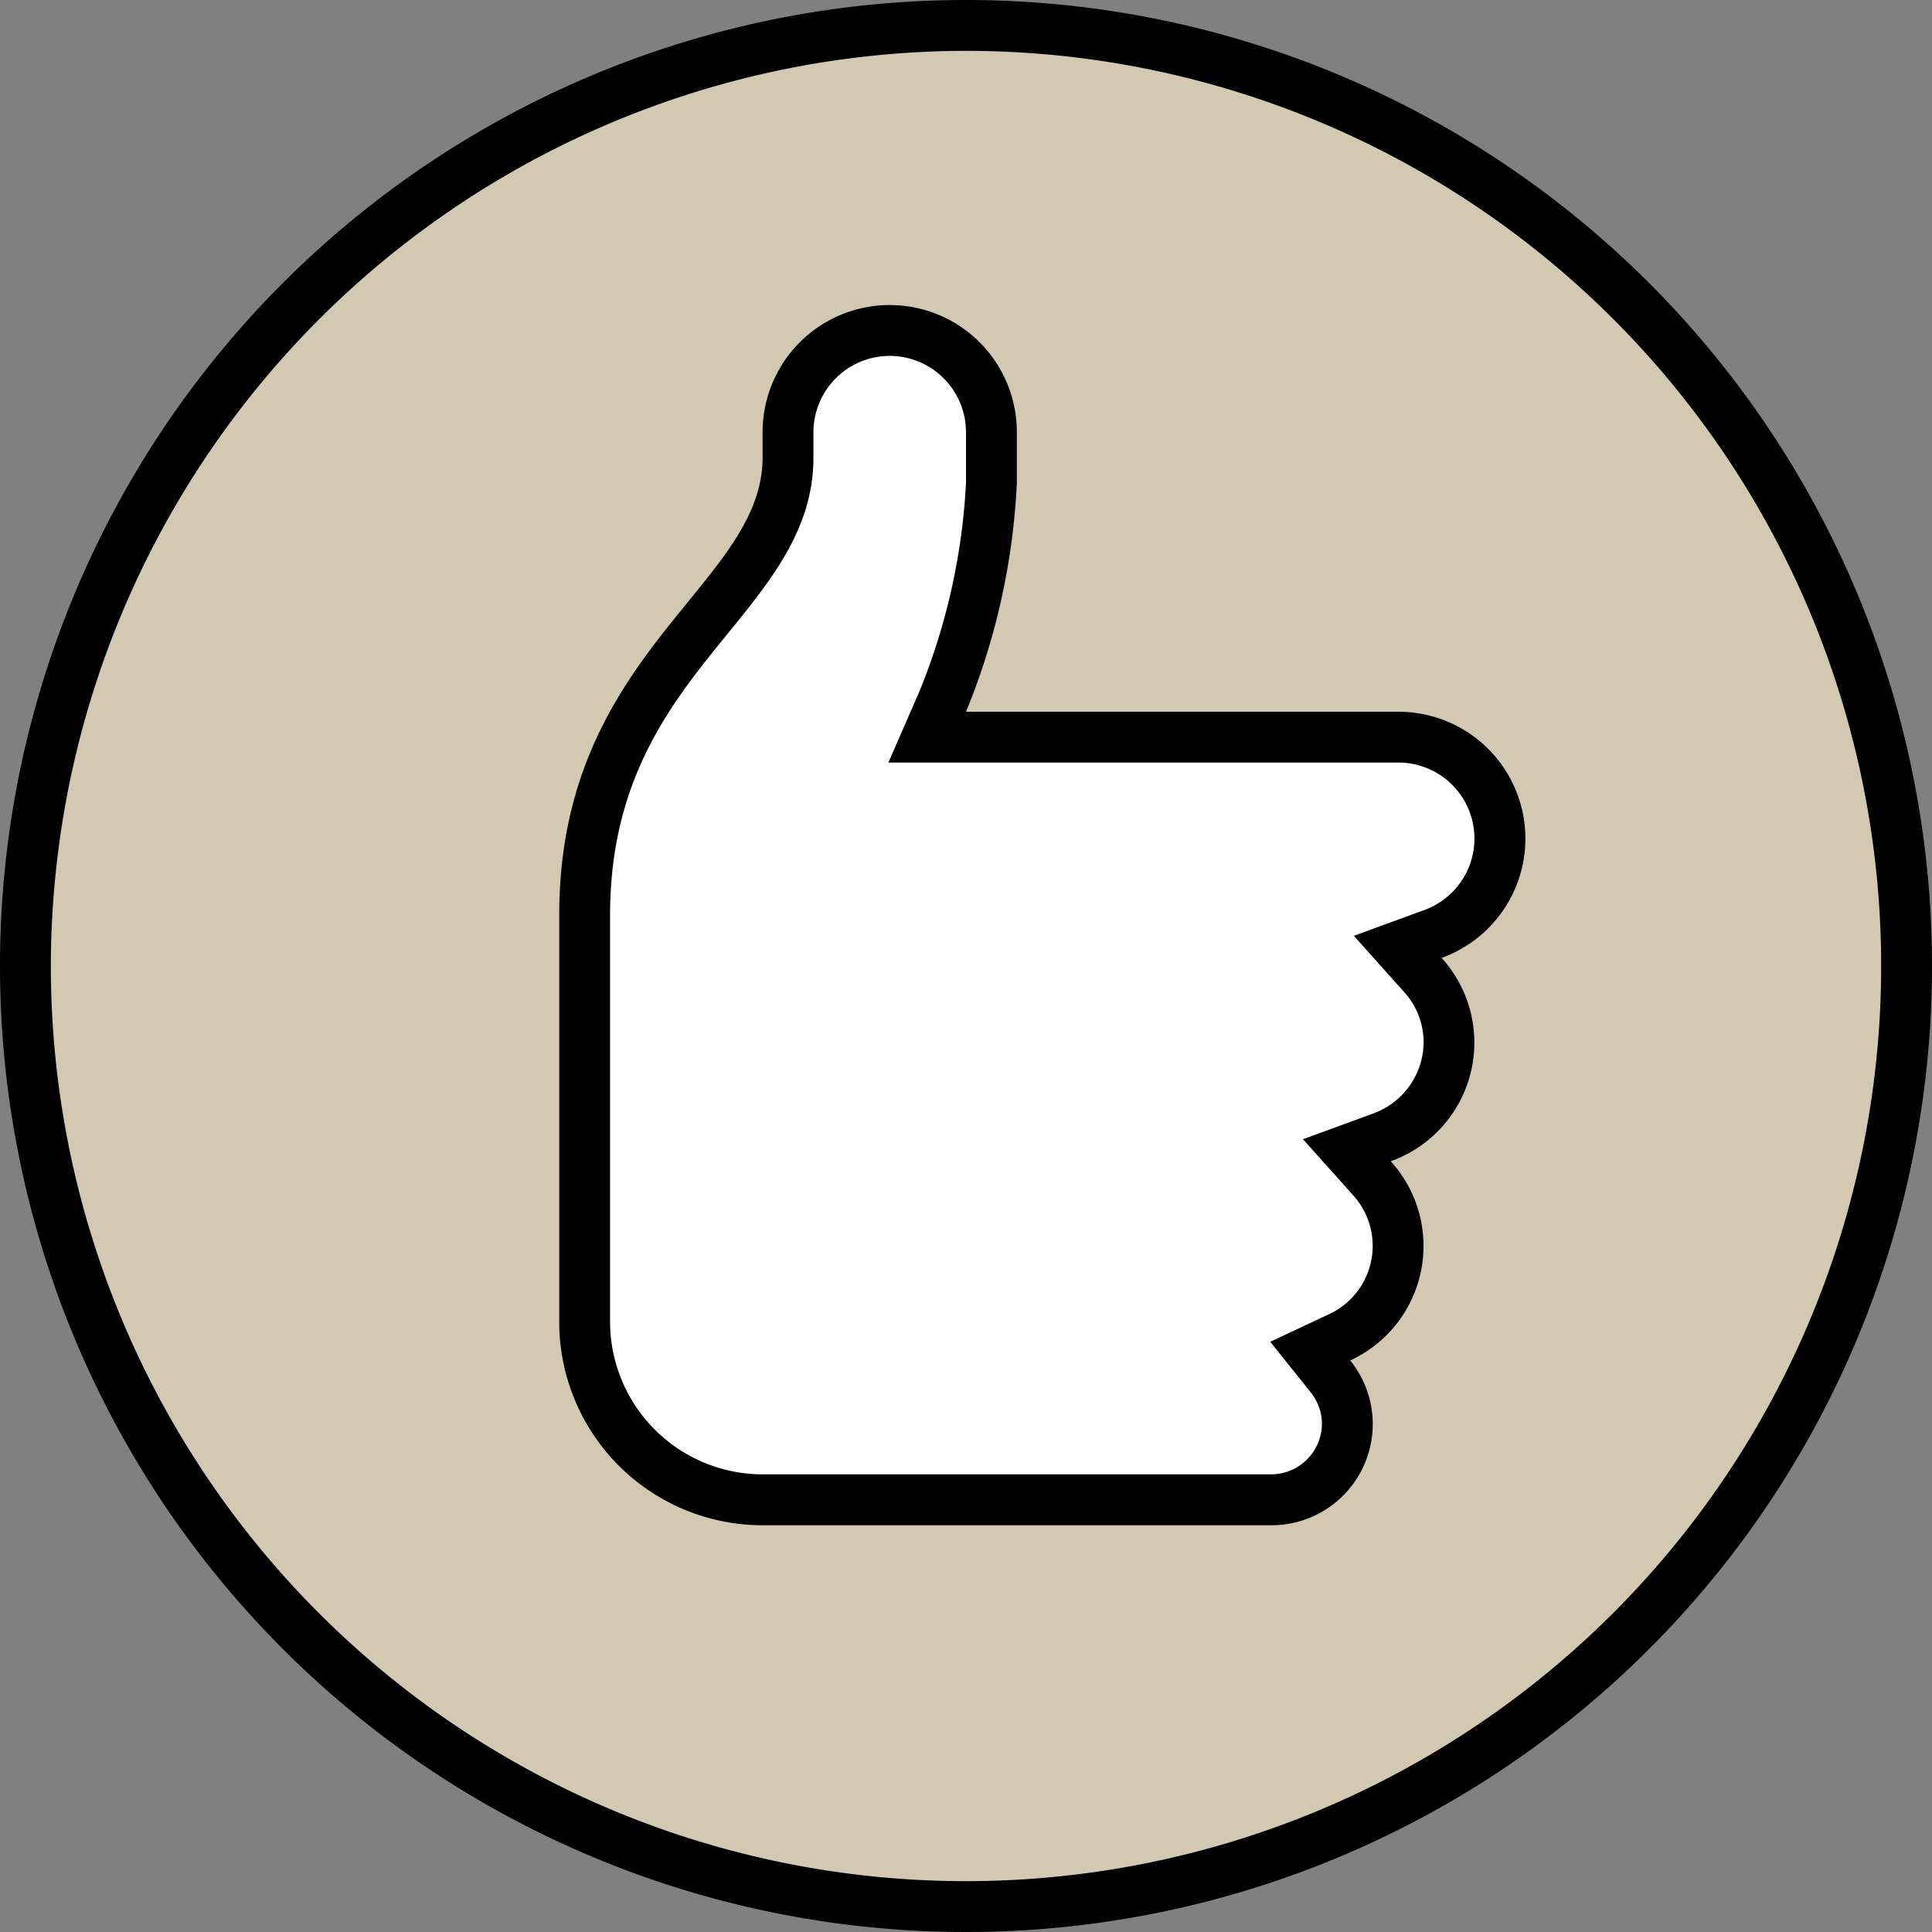
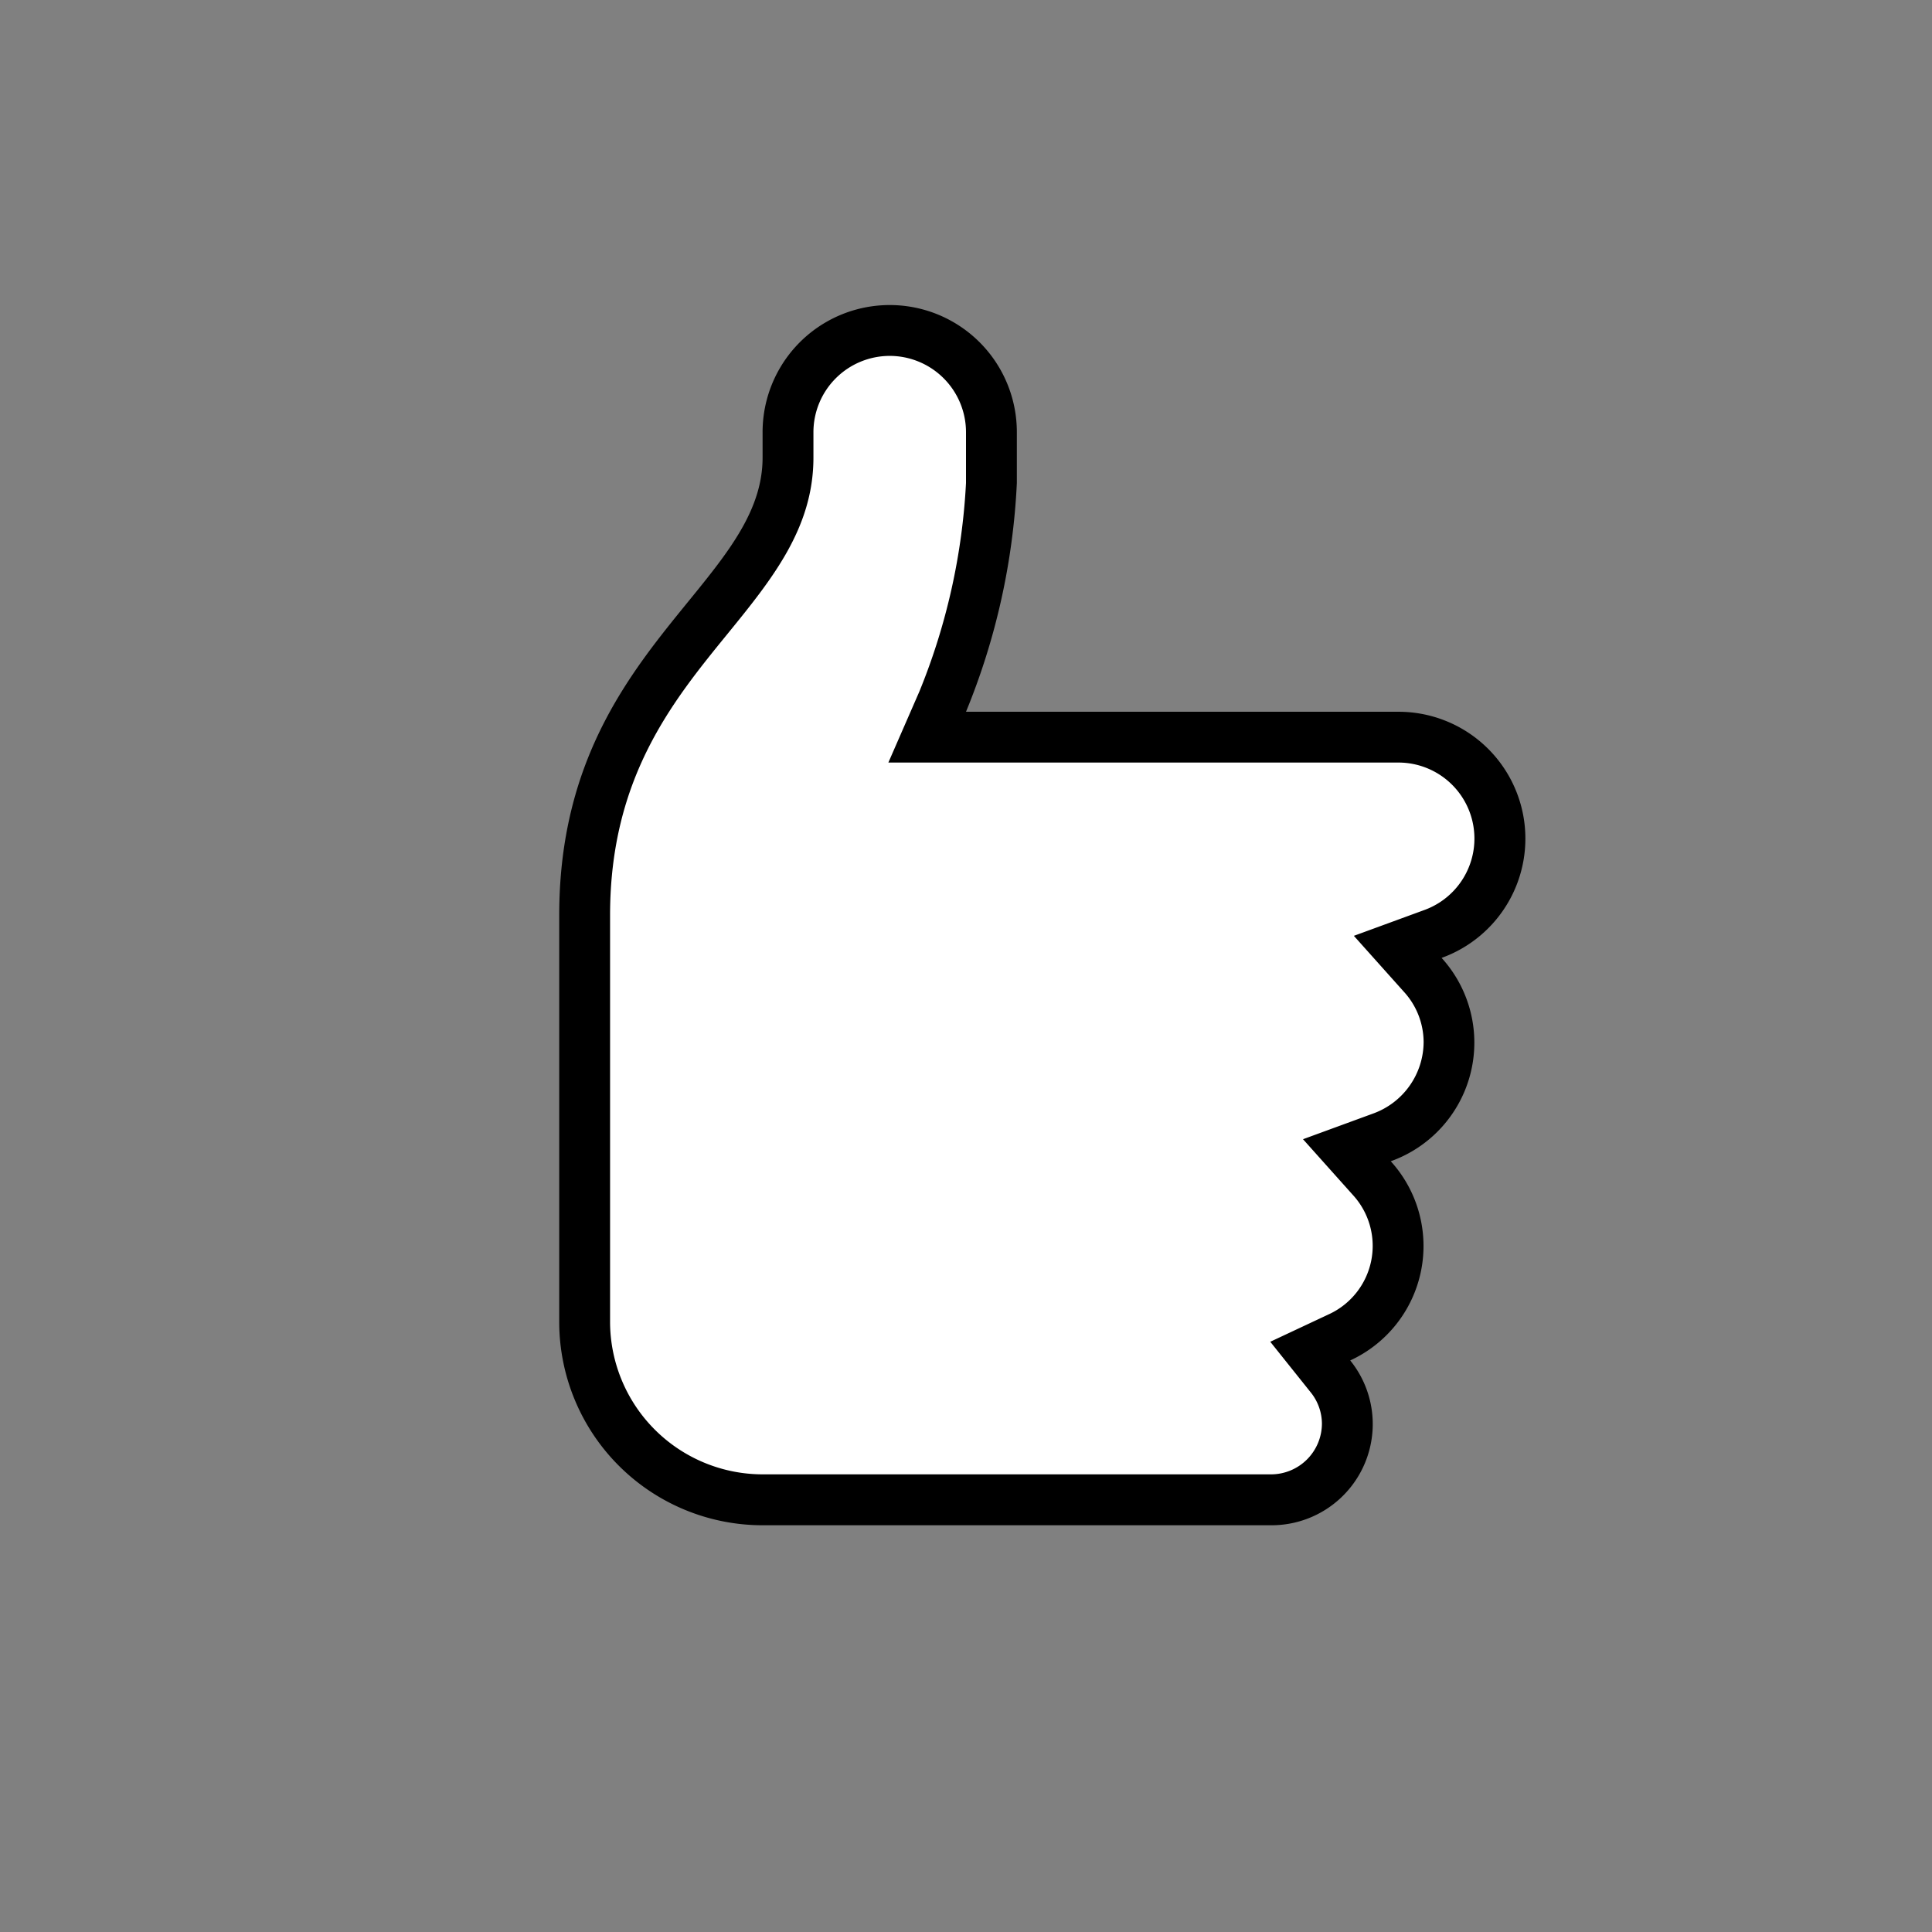
<svg xmlns="http://www.w3.org/2000/svg" width="66.722" height="66.722" viewBox="0 0 66.722 66.722">
  <rect x="0" y="0" width="66.722" height="66.722" fill="#808080" stroke="none" />
  <g id="icons8-good_quality" transform="translate(-1 -1)">
-     <path id="Path_28" data-name="Path 28" d="M33.983,66.467A32.483,32.483,0,1,1,66.467,33.983,32.52,32.52,0,0,1,33.983,66.467Z" transform="translate(0.378 0.378)" fill="#d3c9b2" />
-     <path id="Path_29" data-name="Path 29" d="M34.361,2.756A31.605,31.605,0,1,1,2.756,34.361,31.642,31.642,0,0,1,34.361,2.756m0-1.756A33.361,33.361,0,1,0,67.722,34.361,33.362,33.362,0,0,0,34.361,1Z" transform="translate(0 0)" />
    <g id="Group_3" data-name="Group 3" transform="translate(20.314 11.535)">
      <path id="Path_30" data-name="Path 30" d="M18.645,47.885A6.152,6.152,0,0,1,12.5,41.739V27.692c0-5.045,2.255-7.814,4.242-10.256,1.429-1.756,2.781-3.415,2.781-5.547v-.878a3.512,3.512,0,1,1,7.023,0v1.756a22.754,22.754,0,0,1-1.682,7.55l-.537,1.229H40.594a3.5,3.5,0,0,1,1.2,6.8l-1.215.446.862.964a3.473,3.473,0,0,1-1.4,5.613l-1.215.446.862.964a3.475,3.475,0,0,1-1.12,5.5l-1.01.474.7.871a2.6,2.6,0,0,1,.583,1.629A2.637,2.637,0,0,1,36.2,47.885Z" transform="translate(-11.622 -6.622)" fill="#fff" />
      <path id="Path_31" data-name="Path 31" d="M23.413,8.756a2.637,2.637,0,0,1,2.634,2.634v1.756a22.036,22.036,0,0,1-1.61,7.2L23.366,22.8H40.972a2.625,2.625,0,0,1,.9,5.094l-2.43.89,1.726,1.93a2.588,2.588,0,0,1,.683,1.744,2.639,2.639,0,0,1-1.735,2.46l-2.43.89,1.726,1.93a2.6,2.6,0,0,1-.841,4.119l-2.016.946,1.391,1.74a1.739,1.739,0,0,1,.393,1.083,1.759,1.759,0,0,1-1.756,1.756H19.023a5.274,5.274,0,0,1-5.268-5.268V28.07c0-4.732,2.149-7.373,4.045-9.7,1.531-1.881,2.978-3.657,2.978-6.1V11.39a2.637,2.637,0,0,1,2.634-2.634m0-1.756a4.389,4.389,0,0,0-4.39,4.39v.878c0,4.427-7.023,6.709-7.023,15.8V42.117a7.024,7.024,0,0,0,7.023,7.023H36.582a3.494,3.494,0,0,0,2.734-5.692,4.351,4.351,0,0,0,1.4-6.879,4.351,4.351,0,0,0,1.756-7.023,4.38,4.38,0,0,0-1.5-8.5H26.047a23.667,23.667,0,0,0,1.756-7.9V11.39A4.389,4.389,0,0,0,23.413,7Z" transform="translate(-12 -7)" />
    </g>
  </g>
</svg>